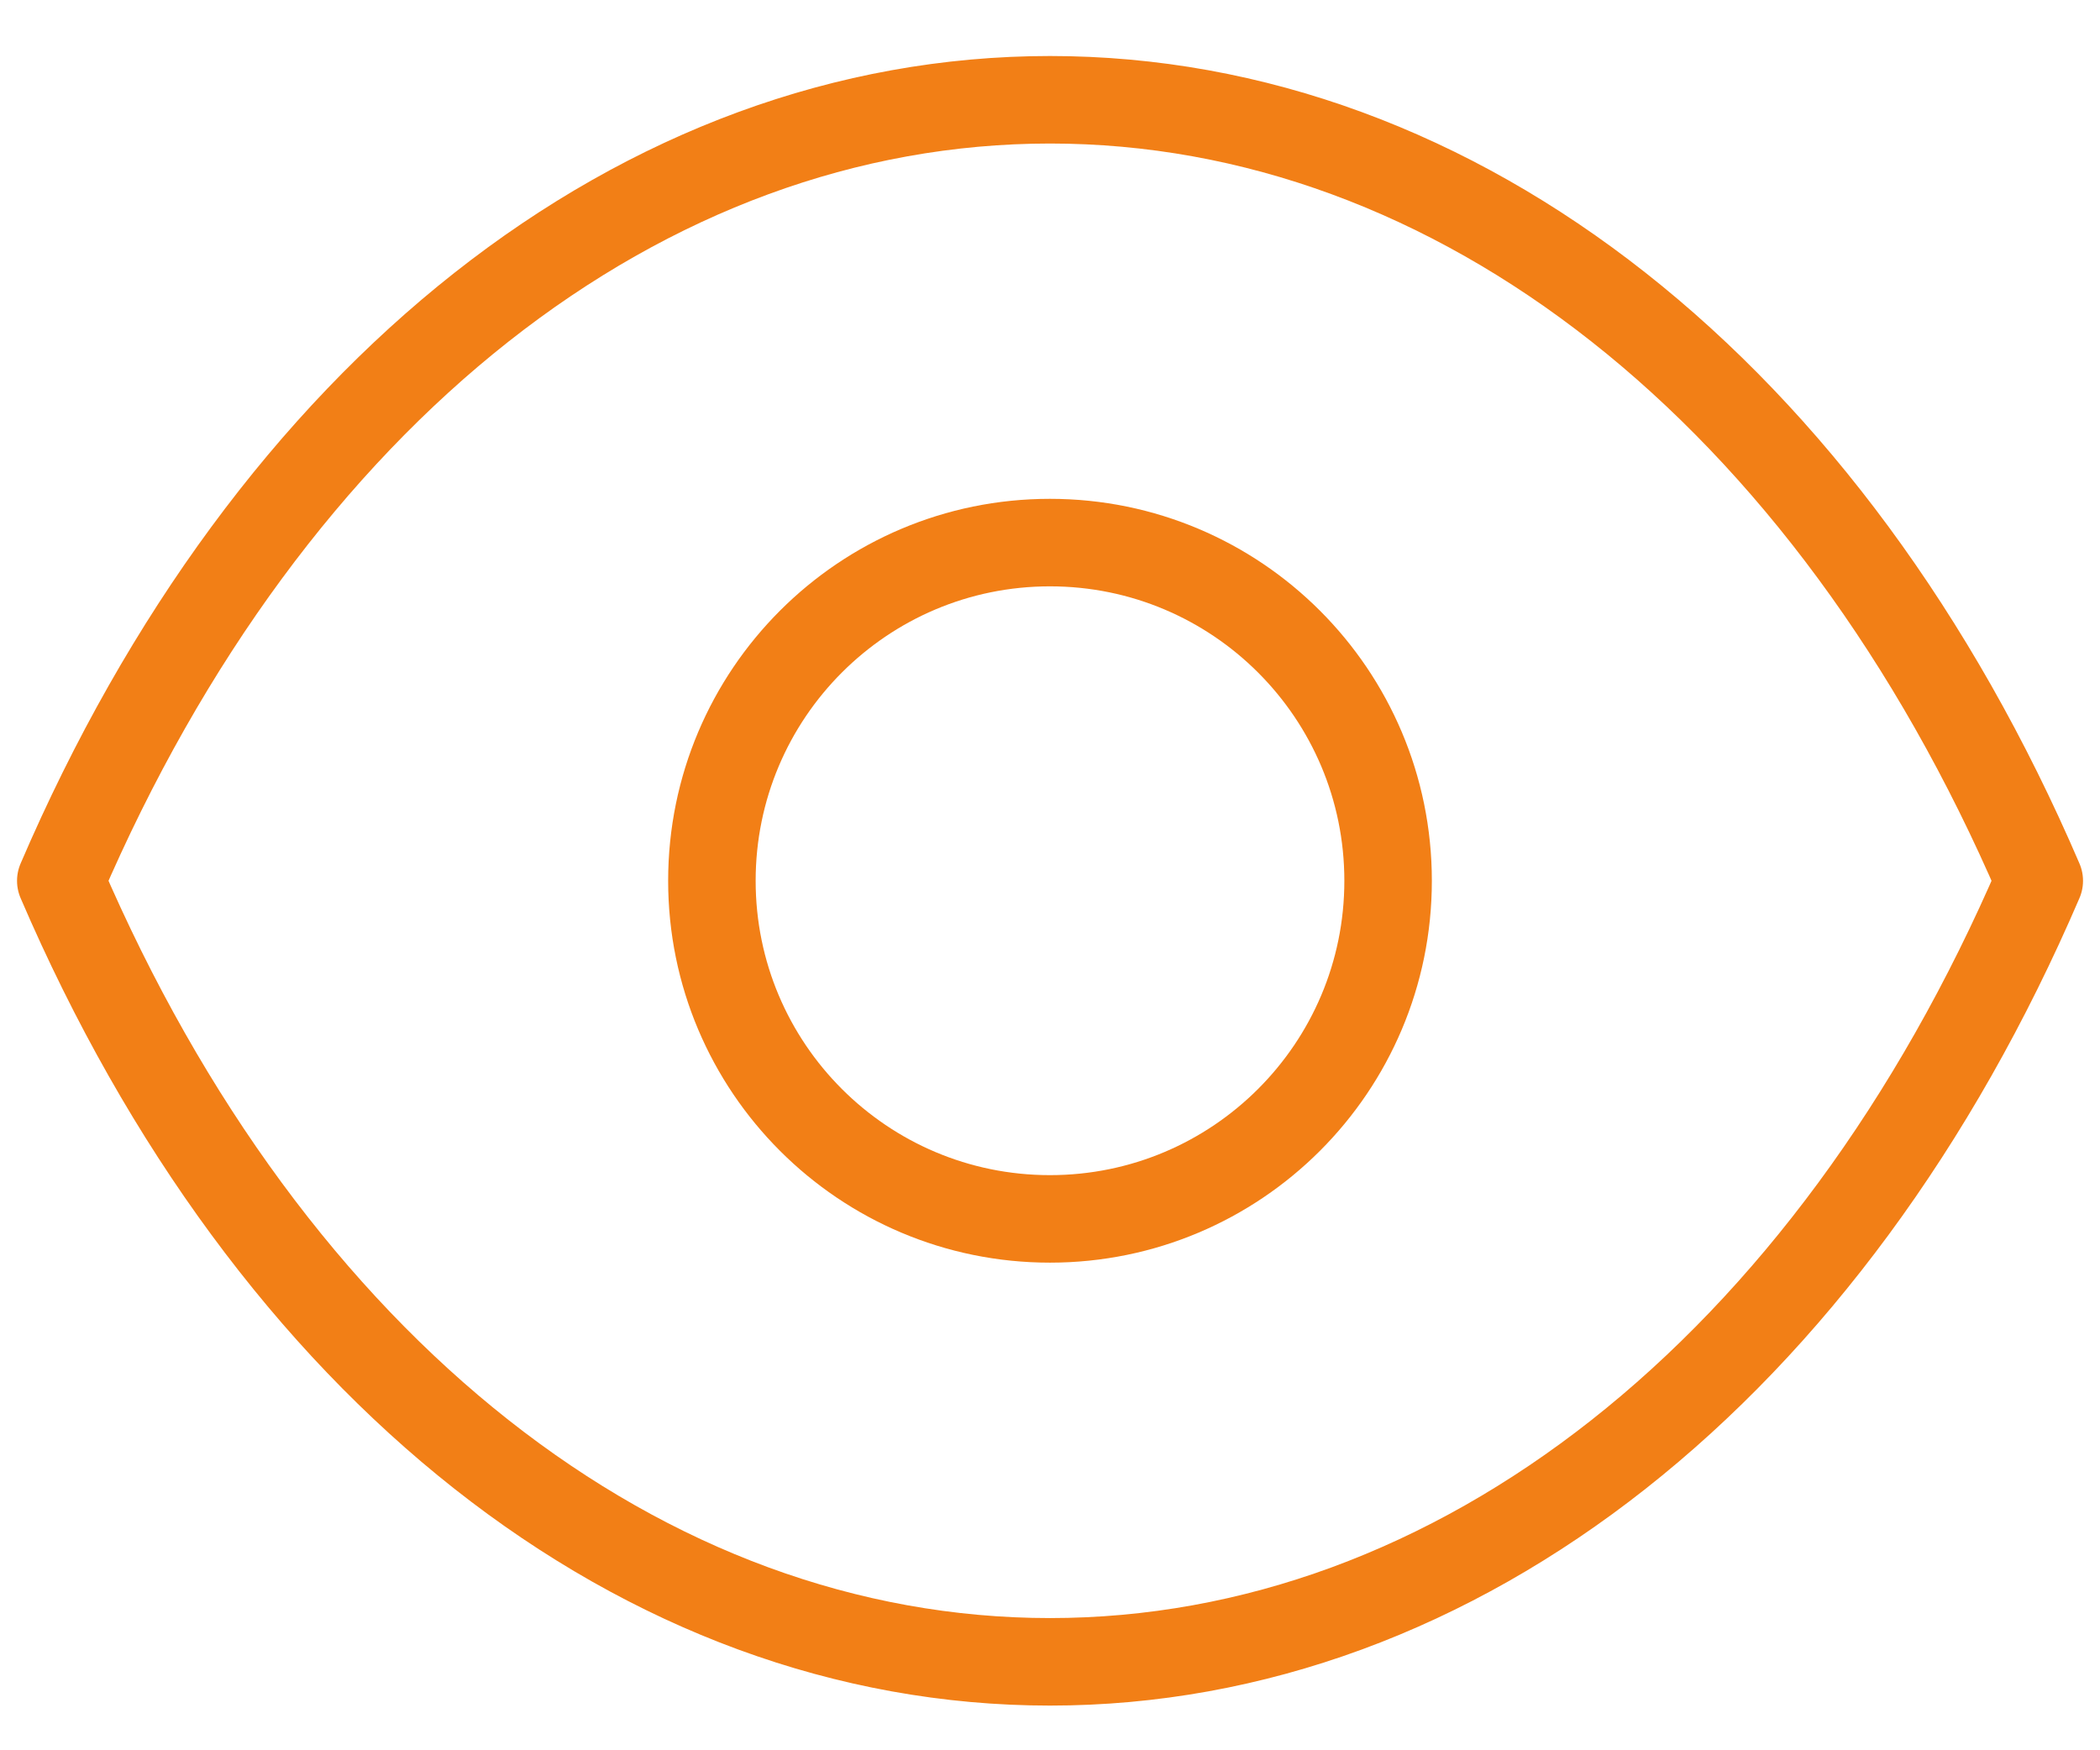
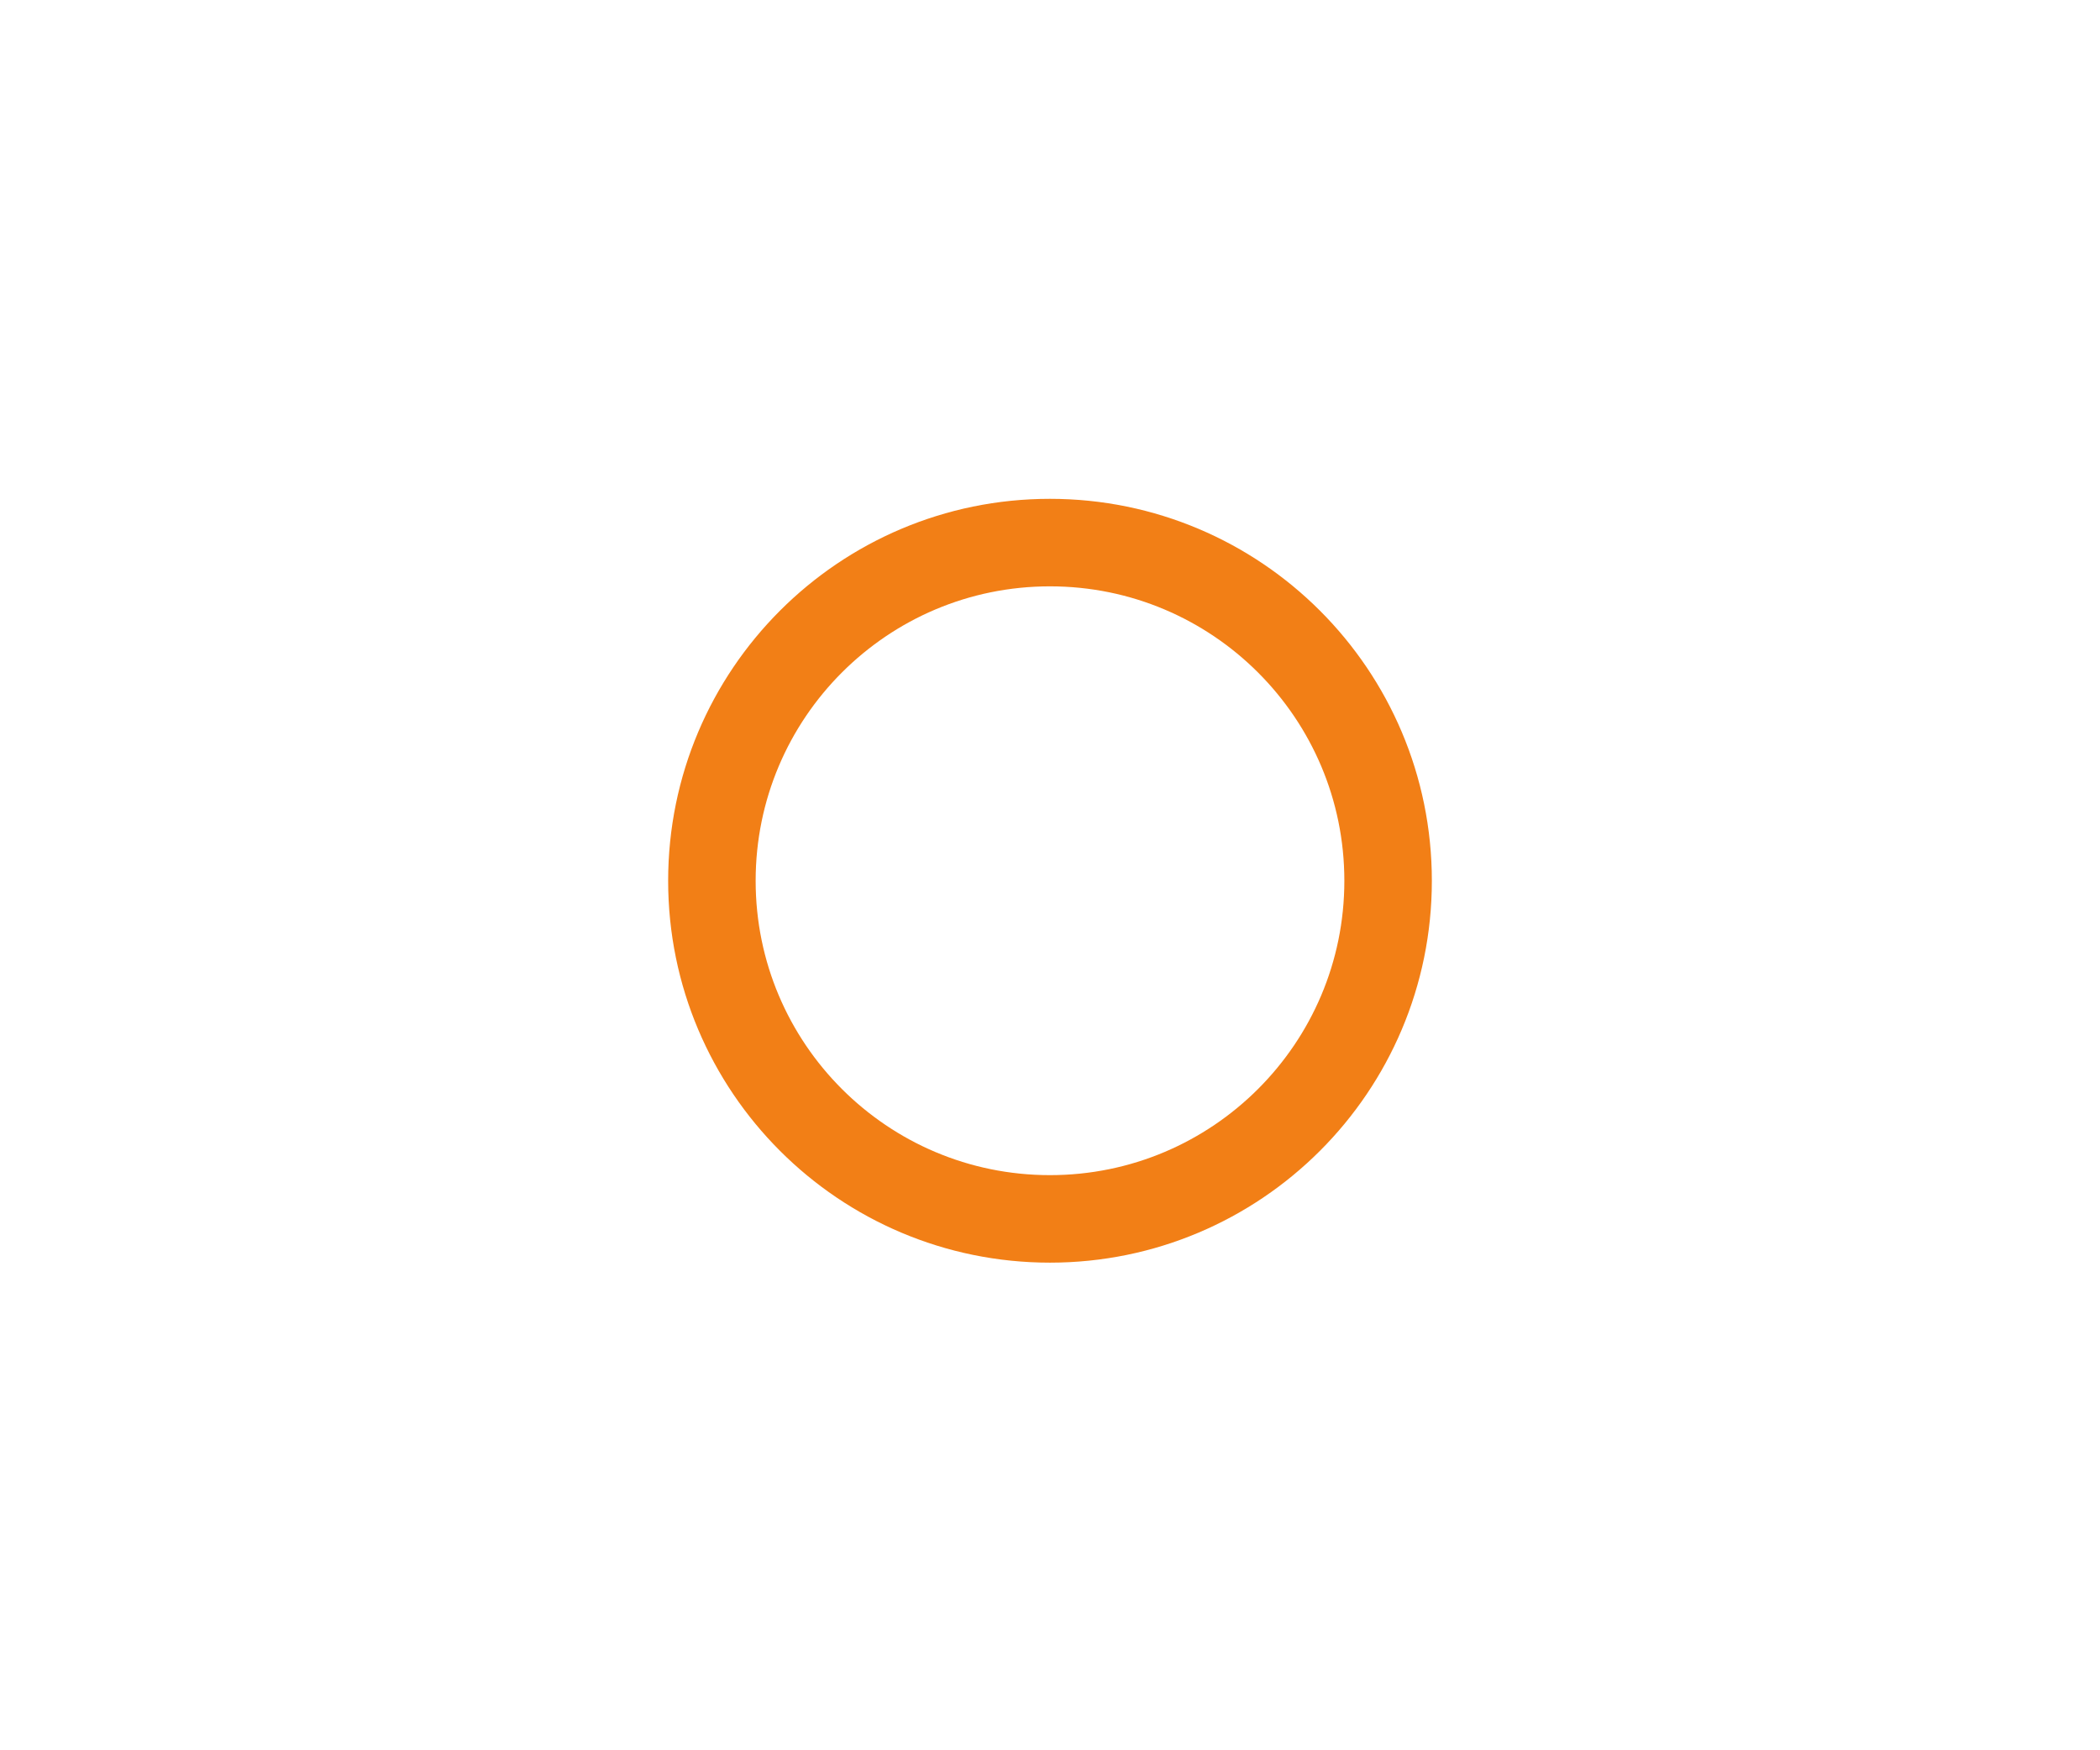
<svg xmlns="http://www.w3.org/2000/svg" width="36" height="30" viewBox="0 0 36 30" fill="none">
  <path fill-rule="evenodd" clip-rule="evenodd" d="M23.796 15.097C23.796 18.298 21.2 20.892 17.999 20.892C14.798 20.892 12.204 18.298 12.204 15.097C12.204 11.895 14.798 9.3 17.999 9.3C21.2 9.3 23.796 11.895 23.796 15.097Z" stroke="#F27F16" stroke-width="1.5" stroke-linecap="round" stroke-linejoin="round" />
-   <path fill-rule="evenodd" clip-rule="evenodd" d="M17.997 28.484C24.978 28.484 31.363 23.464 34.959 15.097C31.363 6.73 24.978 1.71 17.997 1.71H18.004C11.023 1.71 4.637 6.73 1.042 15.097C4.637 23.464 11.023 28.484 18.004 28.484H17.997Z" stroke="#F27F16" stroke-width="1.5" stroke-linecap="round" stroke-linejoin="round" />
</svg>